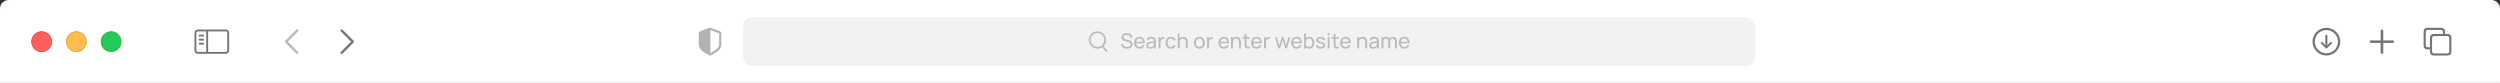
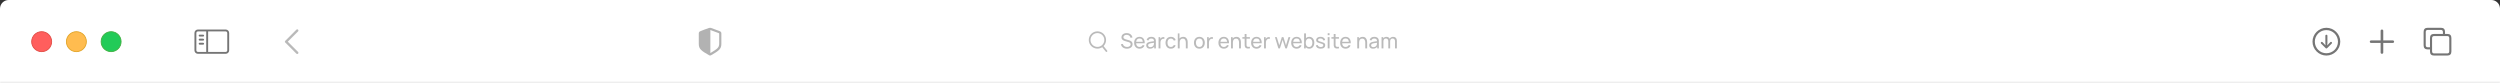
<svg xmlns="http://www.w3.org/2000/svg" width="1440" height="48" viewBox="0 0 1440 48" fill="none">
  <rect x="0" y="0" width="1440" height="48" fill="#333333" stroke="none" />
  <mask id="path-1-inside-1_902_881" fill="white">
    <path d="M0 5C0 2.239 2.239 0 5 0H1435C1437.76 0 1440 2.239 1440 5V48H0V5Z" />
  </mask>
  <path d="M0 5C0 2.239 2.239 0 5 0H1435C1437.76 0 1440 2.239 1440 5V48H0V5Z" fill="white" />
  <path d="M0 0H1440H0ZM1440 49H0V47H1440V49ZM0 48V0V48ZM1440 0V48V0Z" fill="black" fill-opacity="0.07" mask="url(#path-1-inside-1_902_881)" />
  <circle cx="24" cy="24" r="5.75" fill="#FF5E5D" stroke="#E14942" stroke-width="0.5" />
  <circle cx="44" cy="24" r="5.75" fill="#FFBC4F" stroke="#E1A325" stroke-width="0.5" />
  <circle cx="64" cy="24" r="5.75" fill="#22CB58" stroke="#3EAF3F" stroke-width="0.5" />
  <path d="M171.695 17.097C171.939 17.341 171.961 17.723 171.761 17.992L171.695 18.07L165.764 24L171.695 29.931C171.939 30.175 171.961 30.557 171.761 30.826L171.695 30.903C171.45 31.147 171.068 31.169 170.799 30.969L170.722 30.903L164.306 24.486C164.061 24.242 164.039 23.86 164.239 23.591L164.306 23.514L170.722 17.097C170.991 16.829 171.426 16.829 171.695 17.097Z" fill="#757575" fill-opacity="0.5" />
-   <path d="M196.305 30.903C196.061 30.659 196.039 30.277 196.239 30.008L196.305 29.93L202.236 24L196.305 18.069C196.061 17.825 196.039 17.443 196.239 17.174L196.305 17.097C196.55 16.853 196.932 16.831 197.201 17.031L197.278 17.097L203.694 23.514C203.939 23.758 203.961 24.14 203.761 24.409L203.694 24.486L197.278 30.903C197.009 31.171 196.574 31.171 196.305 30.903Z" fill="#757575" />
  <path fill-rule="evenodd" clip-rule="evenodd" d="M130 18.1H119.883V29.9H130C130.497 29.9 130.9 29.497 130.9 29V19C130.9 18.503 130.497 18.1 130 18.1ZM114 18.1H118.783V29.9H114C113.503 29.9 113.1 29.497 113.1 29V19C113.1 18.503 113.503 18.1 114 18.1ZM114 17C112.895 17 112 17.895 112 19V29C112 30.105 112.895 31 114 31H130C131.105 31 132 30.105 132 29V19C132 17.895 131.105 17 130 17H114ZM115 19.95C114.696 19.95 114.45 20.196 114.45 20.5C114.45 20.804 114.696 21.05 115 21.05H117C117.304 21.05 117.55 20.804 117.55 20.5C117.55 20.196 117.304 19.95 117 19.95H115ZM114.45 22.833C114.45 22.53 114.696 22.283 115 22.283H117C117.304 22.283 117.55 22.53 117.55 22.833C117.55 23.137 117.304 23.383 117 23.383H115C114.696 23.383 114.45 23.137 114.45 22.833ZM115 24.617C114.696 24.617 114.45 24.863 114.45 25.167C114.45 25.47 114.696 25.717 115 25.717H117C117.304 25.717 117.55 25.47 117.55 25.167C117.55 24.863 117.304 24.617 117 24.617H115Z" fill="#757575" />
  <path d="M402.5 25.355C402.5 28.245 404.033 29.307 408.476 31.842C408.679 31.953 408.875 32 409 32C409.125 32 409.329 31.953 409.524 31.842C413.975 29.315 415.5 28.245 415.5 25.355V19.295C415.5 18.463 415.148 18.202 414.483 17.917C413.56 17.529 410.58 16.444 409.657 16.119C409.446 16.047 409.219 16 409 16C408.781 16 408.554 16.063 408.351 16.119C407.428 16.388 404.44 17.537 403.517 17.917C402.86 18.194 402.5 18.463 402.5 19.295V25.355ZM409.164 30.535V17.299C409.203 17.307 409.25 17.323 409.313 17.346C410.494 17.822 412.786 18.661 413.998 19.081C414.209 19.16 414.256 19.271 414.256 19.541V25.061C414.256 27.509 413.099 28.151 409.485 30.376C409.368 30.455 409.258 30.511 409.164 30.535Z" fill="#666666" fill-opacity="0.5" />
  <path d="M1340 20.008C1339.66 20.008 1339.41 20.251 1339.41 20.596V24.518L1339.47 26.172L1338.69 25.231L1337.76 24.29C1337.65 24.188 1337.51 24.118 1337.34 24.118C1337.02 24.118 1336.78 24.369 1336.78 24.682C1336.78 24.847 1336.82 24.988 1336.93 25.09L1339.55 27.702C1339.7 27.859 1339.84 27.922 1340 27.922C1340.17 27.922 1340.31 27.851 1340.46 27.702L1343.07 25.09C1343.18 24.988 1343.24 24.847 1343.24 24.682C1343.24 24.369 1342.99 24.118 1342.67 24.118C1342.49 24.118 1342.35 24.18 1342.25 24.29L1341.33 25.231L1340.53 26.18L1340.59 24.518V20.596C1340.59 20.251 1340.35 20.008 1340 20.008Z" fill="#757575" />
  <path fill-rule="evenodd" clip-rule="evenodd" d="M1340 32C1344.38 32 1348 28.369 1348 24C1348 19.623 1344.37 16 1339.99 16C1335.62 16 1332 19.623 1332 24C1332 28.369 1335.63 32 1340 32ZM1340 30.667C1336.3 30.667 1333.34 27.702 1333.34 24C1333.34 20.298 1336.29 17.333 1339.99 17.333C1343.69 17.333 1346.66 20.298 1346.67 24C1346.67 27.702 1343.7 30.667 1340 30.667Z" fill="#757575" />
  <path d="M1372 31C1372.42 31 1372.76 30.676 1372.76 30.277V24.748H1378.24C1378.65 24.748 1379 24.407 1379 24C1379 23.593 1378.65 23.26 1378.24 23.26H1372.76V17.723C1372.76 17.324 1372.42 17 1372 17C1371.58 17 1371.24 17.324 1371.24 17.723V23.26H1365.76C1365.35 23.26 1365 23.593 1365 24C1365 24.407 1365.35 24.748 1365.76 24.748H1371.24V30.277C1371.24 30.676 1371.58 31 1372 31Z" fill="#757575" />
  <path fill-rule="evenodd" clip-rule="evenodd" d="M1399.67 28.464H1398.37C1396.79 28.464 1396 27.67 1396 26.096V18.367C1396 16.794 1396.79 16 1398.37 16H1405.97C1407.54 16 1408.33 16.794 1408.33 18.367V19.536H1409.63C1411.21 19.536 1412 20.33 1412 21.904V29.633C1412 31.206 1411.21 32 1409.63 32H1402.04C1400.45 32 1399.67 31.206 1399.67 29.633V28.464ZM1397.22 26.028C1397.22 26.822 1397.63 27.234 1398.39 27.234H1399.67V21.904C1399.67 20.323 1400.45 19.536 1402.04 19.536H1407.12V18.436C1407.12 17.642 1406.69 17.23 1405.94 17.23H1398.39C1397.63 17.23 1397.22 17.642 1397.22 18.436V26.028ZM1400.88 29.564C1400.88 30.358 1401.31 30.77 1402.06 30.77H1409.61C1410.36 30.77 1410.78 30.358 1410.78 29.564V21.972C1410.78 21.178 1410.36 20.766 1409.61 20.766H1402.06C1401.31 20.766 1400.88 21.178 1400.88 21.972V29.564Z" fill="#757575" />
-   <rect x="428" y="10" width="583" height="28" rx="5" fill="#F2F2F2" />
  <path fill-rule="evenodd" clip-rule="evenodd" d="M634.88 27.177C634.089 27.706 633.137 28.015 632.114 28.015C629.363 28.015 627.133 25.785 627.133 23.033C627.133 20.282 629.363 18.052 632.114 18.052C634.865 18.052 637.096 20.282 637.096 23.033C637.096 24.401 636.544 25.641 635.651 26.541L637.725 29.136C637.898 29.352 637.862 29.666 637.647 29.839C637.431 30.011 637.116 29.976 636.944 29.76L634.88 27.177ZM628.133 23.033C628.133 20.834 629.915 19.052 632.114 19.052C634.313 19.052 636.096 20.834 636.096 23.033C636.096 24.229 635.568 25.302 634.733 26.032C634.704 26.047 634.675 26.066 634.648 26.087C634.617 26.112 634.589 26.14 634.566 26.171C633.89 26.7 633.039 27.015 632.114 27.015C629.915 27.015 628.133 25.232 628.133 23.033Z" fill="#BABABA" />
-   <path fill-rule="evenodd" clip-rule="evenodd" d="M808.915 28.049C808.279 28.049 807.723 27.909 807.247 27.629C806.775 27.345 806.407 26.951 806.143 26.447C805.879 25.939 805.747 25.347 805.747 24.671C805.747 23.963 805.877 23.351 806.137 22.835C806.397 22.315 806.759 21.915 807.223 21.635C807.691 21.351 808.239 21.209 808.867 21.209C809.519 21.209 810.073 21.359 810.529 21.659C810.989 21.959 811.333 22.387 811.561 22.943C811.793 23.499 811.893 24.161 811.861 24.929H806.891C806.931 25.55 807.1 26.042 807.397 26.405C807.741 26.825 808.231 27.035 808.867 27.035C809.295 27.035 809.667 26.937 809.983 26.741C810.299 26.545 810.547 26.263 810.727 25.895L811.753 26.249C811.501 26.821 811.121 27.265 810.613 27.581C810.109 27.893 809.543 28.049 808.915 28.049ZM810.295 22.763C810.542 23.073 810.695 23.509 810.754 24.071H806.914C806.978 23.545 807.139 23.123 807.397 22.805C807.741 22.381 808.243 22.169 808.903 22.169C809.519 22.169 809.983 22.367 810.295 22.763Z" fill="#BABABA" />
  <path d="M803.535 23.723L803.529 27.869H804.597L804.603 23.489C804.603 22.797 804.409 22.247 804.021 21.839C803.633 21.427 803.101 21.221 802.425 21.221C801.993 21.221 801.605 21.317 801.261 21.509C800.927 21.695 800.661 21.955 800.463 22.288C800.287 21.945 800.037 21.681 799.713 21.497C799.389 21.313 799.009 21.221 798.573 21.221C798.137 21.221 797.747 21.317 797.403 21.509C797.136 21.655 796.912 21.845 796.731 22.078V21.389H795.777V27.869H796.851V23.753C796.851 23.277 796.981 22.895 797.241 22.607C797.501 22.319 797.841 22.175 798.261 22.175C798.685 22.175 799.025 22.317 799.281 22.601C799.537 22.881 799.665 23.269 799.665 23.765L799.659 27.869H800.721L800.727 23.753C800.727 23.389 800.795 23.091 800.931 22.859C801.067 22.623 801.243 22.451 801.459 22.343C801.675 22.231 801.903 22.175 802.143 22.175C802.555 22.175 802.889 22.313 803.145 22.589C803.405 22.861 803.535 23.239 803.535 23.723Z" fill="#BABABA" />
  <path fill-rule="evenodd" clip-rule="evenodd" d="M790.875 28.049C790.391 28.049 789.985 27.961 789.657 27.785C789.333 27.605 789.087 27.369 788.919 27.077C788.755 26.785 788.673 26.465 788.673 26.117C788.673 25.777 788.737 25.483 788.865 25.235C788.997 24.983 789.181 24.775 789.417 24.611C789.653 24.443 789.935 24.311 790.263 24.215C790.571 24.131 790.915 24.059 791.295 23.999C791.679 23.935 792.067 23.877 792.459 23.825C792.708 23.792 792.945 23.76 793.173 23.729C793.161 23.237 793.045 22.867 792.825 22.619C792.585 22.343 792.169 22.205 791.577 22.205C791.185 22.205 790.841 22.295 790.545 22.475C790.253 22.651 790.047 22.939 789.927 23.339L788.913 23.033C789.069 22.465 789.371 22.019 789.819 21.695C790.267 21.371 790.857 21.209 791.589 21.209C792.177 21.209 792.681 21.315 793.101 21.527C793.525 21.735 793.829 22.051 794.013 22.475C794.105 22.675 794.163 22.893 794.187 23.129C794.211 23.361 794.223 23.605 794.223 23.861V27.869H793.275V26.86C793.059 27.19 792.791 27.452 792.471 27.647C792.035 27.915 791.503 28.049 790.875 28.049ZM791.037 27.155C791.421 27.155 791.753 27.087 792.033 26.951C792.317 26.811 792.545 26.629 792.717 26.405C792.889 26.177 793.001 25.929 793.053 25.661C793.113 25.461 793.145 25.239 793.149 24.995C793.154 24.858 793.157 24.739 793.159 24.638C792.939 24.668 792.722 24.697 792.507 24.725C792.171 24.769 791.853 24.817 791.553 24.869C791.253 24.917 790.983 24.975 790.743 25.043C790.567 25.099 790.401 25.171 790.245 25.259C790.093 25.347 789.969 25.461 789.873 25.601C789.781 25.737 789.735 25.907 789.735 26.111C789.735 26.287 789.779 26.455 789.867 26.615C789.959 26.775 790.099 26.905 790.287 27.005C790.479 27.105 790.729 27.155 791.037 27.155Z" fill="#BABABA" />
  <path d="M786.393 24.623V27.869H787.473V24.287C787.473 24.039 787.449 23.777 787.401 23.501C787.357 23.221 787.279 22.947 787.167 22.679C787.055 22.407 786.901 22.163 786.705 21.947C786.509 21.727 786.263 21.551 785.967 21.419C785.671 21.287 785.313 21.221 784.893 21.221C784.337 21.221 783.853 21.343 783.441 21.587C783.164 21.75 782.928 21.963 782.733 22.224V21.389H781.773V27.869H782.853V24.455C782.853 24.079 782.895 23.753 782.979 23.477C783.067 23.197 783.189 22.965 783.345 22.781C783.501 22.597 783.687 22.461 783.903 22.373C784.123 22.281 784.367 22.235 784.635 22.235C784.979 22.235 785.263 22.301 785.487 22.433C785.715 22.565 785.895 22.745 786.027 22.973C786.163 23.197 786.257 23.451 786.309 23.735C786.365 24.019 786.393 24.315 786.393 24.623Z" fill="#BABABA" />
  <path fill-rule="evenodd" clip-rule="evenodd" d="M775.095 28.049C774.459 28.049 773.903 27.909 773.427 27.629C772.955 27.345 772.587 26.951 772.323 26.447C772.059 25.939 771.927 25.347 771.927 24.671C771.927 23.963 772.057 23.351 772.317 22.835C772.577 22.315 772.939 21.915 773.403 21.635C773.871 21.351 774.419 21.209 775.047 21.209C775.699 21.209 776.253 21.359 776.709 21.659C777.169 21.959 777.513 22.387 777.741 22.943C777.973 23.499 778.073 24.161 778.041 24.929H773.071C773.111 25.55 773.28 26.042 773.577 26.405C773.921 26.825 774.411 27.035 775.047 27.035C775.475 27.035 775.847 26.937 776.163 26.741C776.479 26.545 776.727 26.263 776.907 25.895L777.933 26.249C777.681 26.821 777.301 27.265 776.793 27.581C776.289 27.893 775.723 28.049 775.095 28.049ZM776.475 22.763C776.722 23.073 776.875 23.509 776.934 24.071H773.093C773.158 23.545 773.319 23.123 773.577 22.805C773.921 22.381 774.423 22.169 775.083 22.169C775.699 22.169 776.163 22.367 776.475 22.763Z" fill="#BABABA" />
  <path d="M770.101 27.959C770.477 27.975 770.857 27.945 771.241 27.869V26.951C770.797 27.019 770.417 27.031 770.101 26.987C769.789 26.943 769.561 26.793 769.417 26.537C769.341 26.401 769.299 26.239 769.291 26.051C769.287 25.863 769.285 25.637 769.285 25.373V22.271H771.241V21.389H769.285V19.589H768.217V21.389H766.903V22.271H768.217V25.421C768.217 25.753 768.221 26.051 768.229 26.315C768.241 26.575 768.311 26.833 768.439 27.089C768.591 27.381 768.813 27.597 769.105 27.737C769.397 27.873 769.729 27.947 770.101 27.959Z" fill="#BABABA" />
  <path d="M764.755 20.243V19.139H765.823V20.243H764.755Z" fill="#BABABA" />
  <path d="M764.755 27.869V21.389H765.823V27.869H764.755Z" fill="#BABABA" />
  <path d="M758.818 27.539C759.314 27.875 759.948 28.043 760.72 28.043C761.528 28.043 762.162 27.865 762.622 27.509C763.082 27.149 763.312 26.657 763.312 26.033C763.312 25.697 763.242 25.415 763.102 25.187C762.962 24.955 762.726 24.755 762.394 24.587C762.066 24.415 761.616 24.257 761.044 24.113C760.536 23.985 760.148 23.871 759.88 23.771C759.616 23.671 759.434 23.565 759.334 23.453C759.238 23.341 759.19 23.207 759.19 23.051C759.19 22.771 759.32 22.549 759.58 22.385C759.844 22.221 760.186 22.147 760.606 22.163C761.05 22.175 761.412 22.281 761.692 22.481C761.976 22.681 762.144 22.955 762.196 23.303L763.288 23.105C763.244 22.725 763.102 22.393 762.862 22.109C762.626 21.821 762.314 21.599 761.926 21.443C761.538 21.287 761.098 21.209 760.606 21.209C760.11 21.209 759.674 21.287 759.298 21.443C758.926 21.599 758.636 21.821 758.428 22.109C758.22 22.393 758.116 22.725 758.116 23.105C758.116 23.413 758.186 23.675 758.326 23.891C758.466 24.107 758.7 24.297 759.028 24.461C759.356 24.625 759.806 24.783 760.378 24.935C760.906 25.075 761.3 25.195 761.56 25.295C761.824 25.395 761.998 25.503 762.082 25.619C762.166 25.731 762.208 25.879 762.208 26.063C762.208 26.379 762.082 26.629 761.83 26.813C761.578 26.997 761.23 27.089 760.786 27.089C760.318 27.089 759.926 26.987 759.61 26.783C759.294 26.575 759.092 26.295 759.004 25.943L757.912 26.117C758.024 26.725 758.326 27.199 758.818 27.539Z" fill="#BABABA" />
  <path fill-rule="evenodd" clip-rule="evenodd" d="M754.146 28.049C753.538 28.049 753.026 27.899 752.61 27.599C752.426 27.465 752.262 27.31 752.118 27.135V27.869H751.164V19.229H752.238V21.974C752.351 21.856 752.475 21.749 752.61 21.653C753.03 21.357 753.544 21.209 754.152 21.209C754.752 21.209 755.268 21.359 755.7 21.659C756.136 21.955 756.47 22.361 756.702 22.877C756.934 23.393 757.05 23.975 757.05 24.623C757.05 25.271 756.934 25.853 756.702 26.369C756.47 26.885 756.136 27.295 755.7 27.599C755.268 27.899 754.75 28.049 754.146 28.049ZM754.014 27.071C754.442 27.071 754.796 26.963 755.076 26.747C755.356 26.531 755.566 26.239 755.706 25.871C755.846 25.499 755.916 25.083 755.916 24.623C755.916 24.167 755.846 23.755 755.706 23.387C755.57 23.019 755.358 22.727 755.07 22.511C754.786 22.295 754.424 22.187 753.984 22.187C753.564 22.187 753.216 22.291 752.94 22.499C752.664 22.703 752.458 22.989 752.322 23.357C752.186 23.721 752.118 24.143 752.118 24.623C752.118 25.095 752.184 25.517 752.316 25.889C752.452 26.257 752.66 26.547 752.94 26.759C753.22 26.967 753.578 27.071 754.014 27.071Z" fill="#BABABA" />
  <path fill-rule="evenodd" clip-rule="evenodd" d="M745.22 27.629C745.696 27.909 746.252 28.049 746.888 28.049C747.516 28.049 748.082 27.893 748.586 27.581C749.094 27.265 749.474 26.821 749.726 26.249L748.7 25.895C748.52 26.263 748.272 26.545 747.956 26.741C747.64 26.937 747.268 27.035 746.84 27.035C746.204 27.035 745.714 26.825 745.37 26.405C745.073 26.042 744.904 25.55 744.863 24.929H749.834C749.866 24.161 749.766 23.499 749.534 22.943C749.306 22.387 748.962 21.959 748.502 21.659C748.046 21.359 747.492 21.209 746.84 21.209C746.212 21.209 745.664 21.351 745.196 21.635C744.732 21.915 744.37 22.315 744.11 22.835C743.85 23.351 743.72 23.963 743.72 24.671C743.72 25.347 743.852 25.939 744.116 26.447C744.38 26.951 744.748 27.345 745.22 27.629ZM748.727 24.071C748.668 23.509 748.515 23.073 748.268 22.763C747.956 22.367 747.492 22.169 746.876 22.169C746.216 22.169 745.714 22.381 745.37 22.805C745.112 23.123 744.951 23.545 744.886 24.071H748.727Z" fill="#BABABA" />
  <path d="M736.343 27.869L734.363 21.383L735.425 21.389L736.871 26.129L738.329 21.389H739.271L740.723 26.129L742.175 21.389H743.231L741.251 27.869H740.363L738.797 22.943L737.231 27.869H736.343Z" fill="#BABABA" />
-   <path d="M728.084 21.389V27.869H729.158V24.617C729.158 24.361 729.18 24.111 729.224 23.867C729.268 23.619 729.346 23.389 729.458 23.177C729.574 22.965 729.736 22.785 729.944 22.637C730.172 22.469 730.42 22.371 730.688 22.343C730.956 22.315 731.202 22.331 731.426 22.391V21.389C731.234 21.345 731.028 21.331 730.808 21.347C730.588 21.359 730.372 21.401 730.16 21.473C729.948 21.545 729.758 21.649 729.59 21.785C729.438 21.893 729.3 22.031 729.176 22.199C729.126 22.269 729.08 22.341 729.038 22.416V21.389H728.084Z" fill="#BABABA" />
+   <path d="M728.084 21.389V27.869H729.158V24.617C729.158 24.361 729.18 24.111 729.224 23.867C729.268 23.619 729.346 23.389 729.458 23.177C729.574 22.965 729.736 22.785 729.944 22.637C730.172 22.469 730.42 22.371 730.688 22.343C730.956 22.315 731.202 22.331 731.426 22.391V21.389C731.234 21.345 731.028 21.331 730.808 21.347C730.588 21.359 730.372 21.401 730.16 21.473C729.948 21.545 729.758 21.649 729.59 21.785C729.126 22.269 729.08 22.341 729.038 22.416V21.389H728.084Z" fill="#BABABA" />
  <path fill-rule="evenodd" clip-rule="evenodd" d="M723.802 28.049C723.166 28.049 722.61 27.909 722.134 27.629C721.662 27.345 721.294 26.951 721.03 26.447C720.766 25.939 720.634 25.347 720.634 24.671C720.634 23.963 720.764 23.351 721.024 22.835C721.284 22.315 721.646 21.915 722.11 21.635C722.578 21.351 723.126 21.209 723.754 21.209C724.406 21.209 724.96 21.359 725.416 21.659C725.876 21.959 726.22 22.387 726.448 22.943C726.68 23.499 726.78 24.161 726.748 24.929H721.778C721.818 25.55 721.987 26.042 722.284 26.405C722.628 26.825 723.118 27.035 723.754 27.035C724.182 27.035 724.554 26.937 724.87 26.741C725.186 26.545 725.434 26.263 725.614 25.895L726.64 26.249C726.388 26.821 726.008 27.265 725.5 27.581C724.996 27.893 724.43 28.049 723.802 28.049ZM725.182 22.763C725.429 23.073 725.582 23.509 725.641 24.071H721.8C721.865 23.545 722.026 23.123 722.284 22.805C722.628 22.381 723.13 22.169 723.79 22.169C724.406 22.169 724.87 22.367 725.182 22.763Z" fill="#BABABA" />
  <path d="M718.808 27.959C719.184 27.975 719.564 27.945 719.948 27.869V26.951C719.504 27.019 719.124 27.031 718.808 26.987C718.496 26.943 718.268 26.793 718.124 26.537C718.048 26.401 718.006 26.239 717.998 26.051C717.994 25.863 717.992 25.637 717.992 25.373V22.271H719.948V21.389H717.992V19.589H716.924V21.389H715.61V22.271H716.924V25.421C716.924 25.753 716.928 26.051 716.936 26.315C716.948 26.575 717.018 26.833 717.146 27.089C717.298 27.381 717.52 27.597 717.812 27.737C718.104 27.873 718.436 27.947 718.808 27.959Z" fill="#BABABA" />
  <path d="M713.69 27.869V24.623C713.69 24.315 713.662 24.019 713.606 23.735C713.554 23.451 713.46 23.197 713.324 22.973C713.192 22.745 713.012 22.565 712.784 22.433C712.56 22.301 712.276 22.235 711.932 22.235C711.664 22.235 711.42 22.281 711.2 22.373C710.984 22.461 710.798 22.597 710.642 22.781C710.486 22.965 710.364 23.197 710.276 23.477C710.192 23.753 710.15 24.079 710.15 24.455V27.869H709.07V21.389H710.03V22.224C710.225 21.963 710.461 21.75 710.738 21.587C711.15 21.343 711.634 21.221 712.19 21.221C712.61 21.221 712.968 21.287 713.264 21.419C713.56 21.551 713.806 21.727 714.002 21.947C714.198 22.163 714.352 22.407 714.464 22.679C714.576 22.947 714.654 23.221 714.698 23.501C714.746 23.777 714.77 24.039 714.77 24.287V27.869H713.69Z" fill="#BABABA" />
  <path fill-rule="evenodd" clip-rule="evenodd" d="M703.302 27.629C703.778 27.909 704.334 28.049 704.97 28.049C705.598 28.049 706.164 27.893 706.668 27.581C707.176 27.265 707.556 26.821 707.808 26.249L706.782 25.895C706.602 26.263 706.354 26.545 706.038 26.741C705.722 26.937 705.35 27.035 704.922 27.035C704.286 27.035 703.796 26.825 703.452 26.405C703.155 26.042 702.986 25.55 702.946 24.929H707.916C707.948 24.161 707.848 23.499 707.616 22.943C707.388 22.387 707.044 21.959 706.584 21.659C706.128 21.359 705.574 21.209 704.922 21.209C704.294 21.209 703.746 21.351 703.278 21.635C702.814 21.915 702.452 22.315 702.192 22.835C701.932 23.351 701.802 23.963 701.802 24.671C701.802 25.347 701.934 25.939 702.198 26.447C702.462 26.951 702.83 27.345 703.302 27.629ZM706.809 24.071C706.75 23.509 706.597 23.073 706.35 22.763C706.038 22.367 705.574 22.169 704.958 22.169C704.298 22.169 703.796 22.381 703.452 22.805C703.194 23.123 703.033 23.545 702.968 24.071H706.809Z" fill="#BABABA" />
  <path d="M695.283 27.869V21.389H696.237V22.416C696.279 22.341 696.325 22.269 696.375 22.199C696.499 22.031 696.637 21.893 696.789 21.785C696.957 21.649 697.147 21.545 697.359 21.473C697.571 21.401 697.787 21.359 698.007 21.347C698.227 21.331 698.433 21.345 698.625 21.389V22.391C698.401 22.331 698.155 22.315 697.887 22.343C697.619 22.371 697.371 22.469 697.143 22.637C696.935 22.785 696.773 22.965 696.657 23.177C696.545 23.389 696.467 23.619 696.423 23.867C696.379 24.111 696.357 24.361 696.357 24.617V27.869H695.283Z" fill="#BABABA" />
  <path fill-rule="evenodd" clip-rule="evenodd" d="M689.168 27.611C689.636 27.903 690.192 28.049 690.836 28.049C691.48 28.049 692.036 27.905 692.504 27.617C692.972 27.325 693.332 26.923 693.584 26.411C693.836 25.895 693.962 25.299 693.962 24.623C693.962 23.955 693.836 23.365 693.584 22.853C693.336 22.337 692.978 21.935 692.51 21.647C692.042 21.355 691.484 21.209 690.836 21.209C690.204 21.209 689.654 21.353 689.186 21.641C688.718 21.925 688.356 22.323 688.1 22.835C687.844 23.347 687.716 23.943 687.716 24.623C687.716 25.291 687.842 25.883 688.094 26.399C688.346 26.915 688.704 27.319 689.168 27.611ZM692.336 26.363C692.008 26.811 691.508 27.035 690.836 27.035C690.184 27.035 689.69 26.815 689.354 26.375C689.018 25.935 688.85 25.351 688.85 24.623C688.85 24.151 688.922 23.735 689.066 23.375C689.21 23.015 689.428 22.733 689.72 22.529C690.012 22.325 690.384 22.223 690.836 22.223C691.5 22.223 691.998 22.441 692.33 22.877C692.662 23.309 692.828 23.891 692.828 24.623C692.828 25.335 692.664 25.915 692.336 26.363Z" fill="#BABABA" />
  <path d="M683.034 27.869V24.623C683.034 24.315 683.006 24.019 682.95 23.735C682.898 23.451 682.804 23.197 682.668 22.973C682.536 22.745 682.356 22.565 682.128 22.433C681.904 22.301 681.62 22.235 681.276 22.235C681.008 22.235 680.764 22.281 680.544 22.373C680.328 22.461 680.142 22.597 679.986 22.781C679.83 22.965 679.708 23.197 679.62 23.477C679.536 23.753 679.494 24.079 679.494 24.455V27.869H678.414V19.229H679.374V22.224C679.568 21.963 679.804 21.75 680.082 21.587C680.494 21.343 680.978 21.221 681.534 21.221C681.954 21.221 682.312 21.287 682.608 21.419C682.904 21.551 683.15 21.727 683.346 21.947C683.542 22.163 683.696 22.407 683.808 22.679C683.92 22.947 683.998 23.221 684.042 23.501C684.09 23.777 684.114 24.039 684.114 24.287V27.869H683.034Z" fill="#BABABA" />
  <path d="M672.749 27.611C673.209 27.903 673.767 28.049 674.423 28.049C675.095 28.049 675.669 27.889 676.145 27.569C676.621 27.249 676.971 26.787 677.195 26.183L676.115 25.901C675.971 26.269 675.759 26.551 675.479 26.747C675.199 26.939 674.847 27.035 674.423 27.035C673.779 27.035 673.293 26.815 672.965 26.375C672.641 25.931 672.475 25.349 672.467 24.629C672.471 24.161 672.543 23.747 672.683 23.387C672.823 23.023 673.037 22.739 673.325 22.535C673.613 22.327 673.979 22.223 674.423 22.223C674.819 22.223 675.169 22.327 675.473 22.535C675.781 22.743 676.003 23.035 676.139 23.411L677.195 23.093C677.027 22.509 676.695 22.049 676.199 21.713C675.707 21.377 675.119 21.209 674.435 21.209C673.787 21.209 673.233 21.353 672.773 21.641C672.313 21.929 671.959 22.331 671.711 22.847C671.467 23.359 671.341 23.953 671.333 24.629C671.341 25.289 671.465 25.877 671.705 26.393C671.945 26.909 672.293 27.315 672.749 27.611Z" fill="#BABABA" />
  <path d="M667.334 27.869V21.389H668.288V22.416C668.33 22.341 668.376 22.269 668.426 22.199C668.55 22.031 668.688 21.893 668.84 21.785C669.008 21.649 669.198 21.545 669.41 21.473C669.622 21.401 669.838 21.359 670.058 21.347C670.278 21.331 670.484 21.345 670.676 21.389V22.391C670.452 22.331 670.206 22.315 669.938 22.343C669.67 22.371 669.422 22.469 669.194 22.637C668.986 22.785 668.824 22.965 668.708 23.177C668.596 23.389 668.518 23.619 668.474 23.867C668.43 24.111 668.408 24.361 668.408 24.617V27.869H667.334Z" fill="#BABABA" />
  <path fill-rule="evenodd" clip-rule="evenodd" d="M661.208 27.785C661.536 27.961 661.942 28.049 662.426 28.049C663.054 28.049 663.586 27.915 664.022 27.647C664.342 27.452 664.61 27.19 664.826 26.86V27.869H665.774V23.861C665.774 23.605 665.762 23.361 665.738 23.129C665.714 22.893 665.656 22.675 665.564 22.475C665.38 22.051 665.076 21.735 664.652 21.527C664.232 21.315 663.728 21.209 663.14 21.209C662.408 21.209 661.818 21.371 661.37 21.695C660.922 22.019 660.62 22.465 660.464 23.033L661.478 23.339C661.598 22.939 661.804 22.651 662.096 22.475C662.392 22.295 662.736 22.205 663.128 22.205C663.72 22.205 664.136 22.343 664.376 22.619C664.596 22.867 664.711 23.237 664.724 23.729C664.496 23.76 664.258 23.792 664.01 23.825C663.618 23.877 663.23 23.935 662.846 23.999C662.466 24.059 662.122 24.131 661.814 24.215C661.486 24.311 661.204 24.443 660.968 24.611C660.732 24.775 660.548 24.983 660.416 25.235C660.288 25.483 660.224 25.777 660.224 26.117C660.224 26.465 660.306 26.785 660.47 27.077C660.638 27.369 660.884 27.605 661.208 27.785ZM663.584 26.951C663.304 27.087 662.972 27.155 662.588 27.155C662.28 27.155 662.03 27.105 661.838 27.005C661.65 26.905 661.51 26.775 661.418 26.615C661.33 26.455 661.286 26.287 661.286 26.111C661.286 25.907 661.332 25.737 661.424 25.601C661.52 25.461 661.644 25.347 661.796 25.259C661.952 25.171 662.118 25.099 662.294 25.043C662.534 24.975 662.804 24.917 663.104 24.869C663.404 24.817 663.722 24.769 664.058 24.725C664.273 24.697 664.49 24.668 664.71 24.638C664.708 24.739 664.704 24.858 664.7 24.995C664.696 25.239 664.664 25.461 664.604 25.661C664.552 25.929 664.44 26.177 664.268 26.405C664.096 26.629 663.868 26.811 663.584 26.951Z" fill="#BABABA" />
  <path fill-rule="evenodd" clip-rule="evenodd" d="M656.419 28.049C655.783 28.049 655.227 27.909 654.751 27.629C654.279 27.345 653.911 26.951 653.647 26.447C653.383 25.939 653.251 25.347 653.251 24.671C653.251 23.963 653.381 23.351 653.641 22.835C653.901 22.315 654.263 21.915 654.727 21.635C655.195 21.351 655.743 21.209 656.371 21.209C657.023 21.209 657.577 21.359 658.033 21.659C658.493 21.959 658.837 22.387 659.065 22.943C659.297 23.499 659.397 24.161 659.365 24.929H654.395C654.435 25.55 654.604 26.042 654.901 26.405C655.245 26.825 655.735 27.035 656.371 27.035C656.799 27.035 657.171 26.937 657.487 26.741C657.803 26.545 658.051 26.263 658.231 25.895L659.257 26.249C659.005 26.821 658.625 27.265 658.117 27.581C657.613 27.893 657.047 28.049 656.419 28.049ZM657.799 22.763C658.046 23.073 658.199 23.509 658.258 24.071H654.417C654.482 23.545 654.643 23.123 654.901 22.805C655.245 22.381 655.747 22.169 656.407 22.169C657.023 22.169 657.487 22.367 657.799 22.763Z" fill="#BABABA" />
  <path d="M647.463 27.737C647.955 27.945 648.507 28.049 649.119 28.049C649.567 28.049 649.987 27.991 650.379 27.875C650.771 27.763 651.115 27.599 651.411 27.383C651.707 27.163 651.937 26.891 652.101 26.567C652.269 26.243 652.353 25.873 652.353 25.457C652.353 25.041 652.277 24.697 652.125 24.425C651.973 24.149 651.781 23.929 651.549 23.765C651.317 23.597 651.077 23.467 650.829 23.375C650.585 23.283 650.369 23.211 650.181 23.159L648.537 22.685C648.325 22.625 648.107 22.549 647.883 22.457C647.663 22.361 647.477 22.233 647.325 22.073C647.173 21.909 647.097 21.695 647.097 21.431C647.097 21.163 647.181 20.927 647.349 20.723C647.517 20.515 647.743 20.353 648.027 20.237C648.311 20.121 648.629 20.065 648.981 20.069C649.349 20.073 649.687 20.145 649.995 20.285C650.303 20.421 650.559 20.617 650.763 20.873C650.971 21.125 651.105 21.427 651.165 21.779L652.299 21.581C652.195 21.057 651.991 20.607 651.687 20.231C651.387 19.855 651.007 19.567 650.547 19.367C650.091 19.163 649.573 19.059 648.993 19.055C648.421 19.051 647.907 19.145 647.451 19.337C646.995 19.529 646.633 19.807 646.365 20.171C646.101 20.531 645.969 20.967 645.969 21.479C645.969 21.799 646.021 22.077 646.125 22.313C646.229 22.545 646.369 22.745 646.545 22.913C646.721 23.077 646.921 23.215 647.145 23.327C647.369 23.435 647.601 23.525 647.841 23.597L650.043 24.251C650.199 24.295 650.349 24.351 650.493 24.419C650.637 24.487 650.765 24.571 650.877 24.671C650.993 24.767 651.083 24.885 651.147 25.025C651.215 25.161 651.249 25.325 651.249 25.517C651.249 25.829 651.157 26.099 650.973 26.327C650.789 26.555 650.539 26.731 650.223 26.855C649.911 26.975 649.561 27.035 649.173 27.035C648.573 27.035 648.051 26.883 647.607 26.579C647.167 26.271 646.877 25.845 646.737 25.301L645.633 25.475C645.729 26.003 645.935 26.461 646.251 26.849C646.571 27.233 646.975 27.529 647.463 27.737Z" fill="#BABABA" />
</svg>